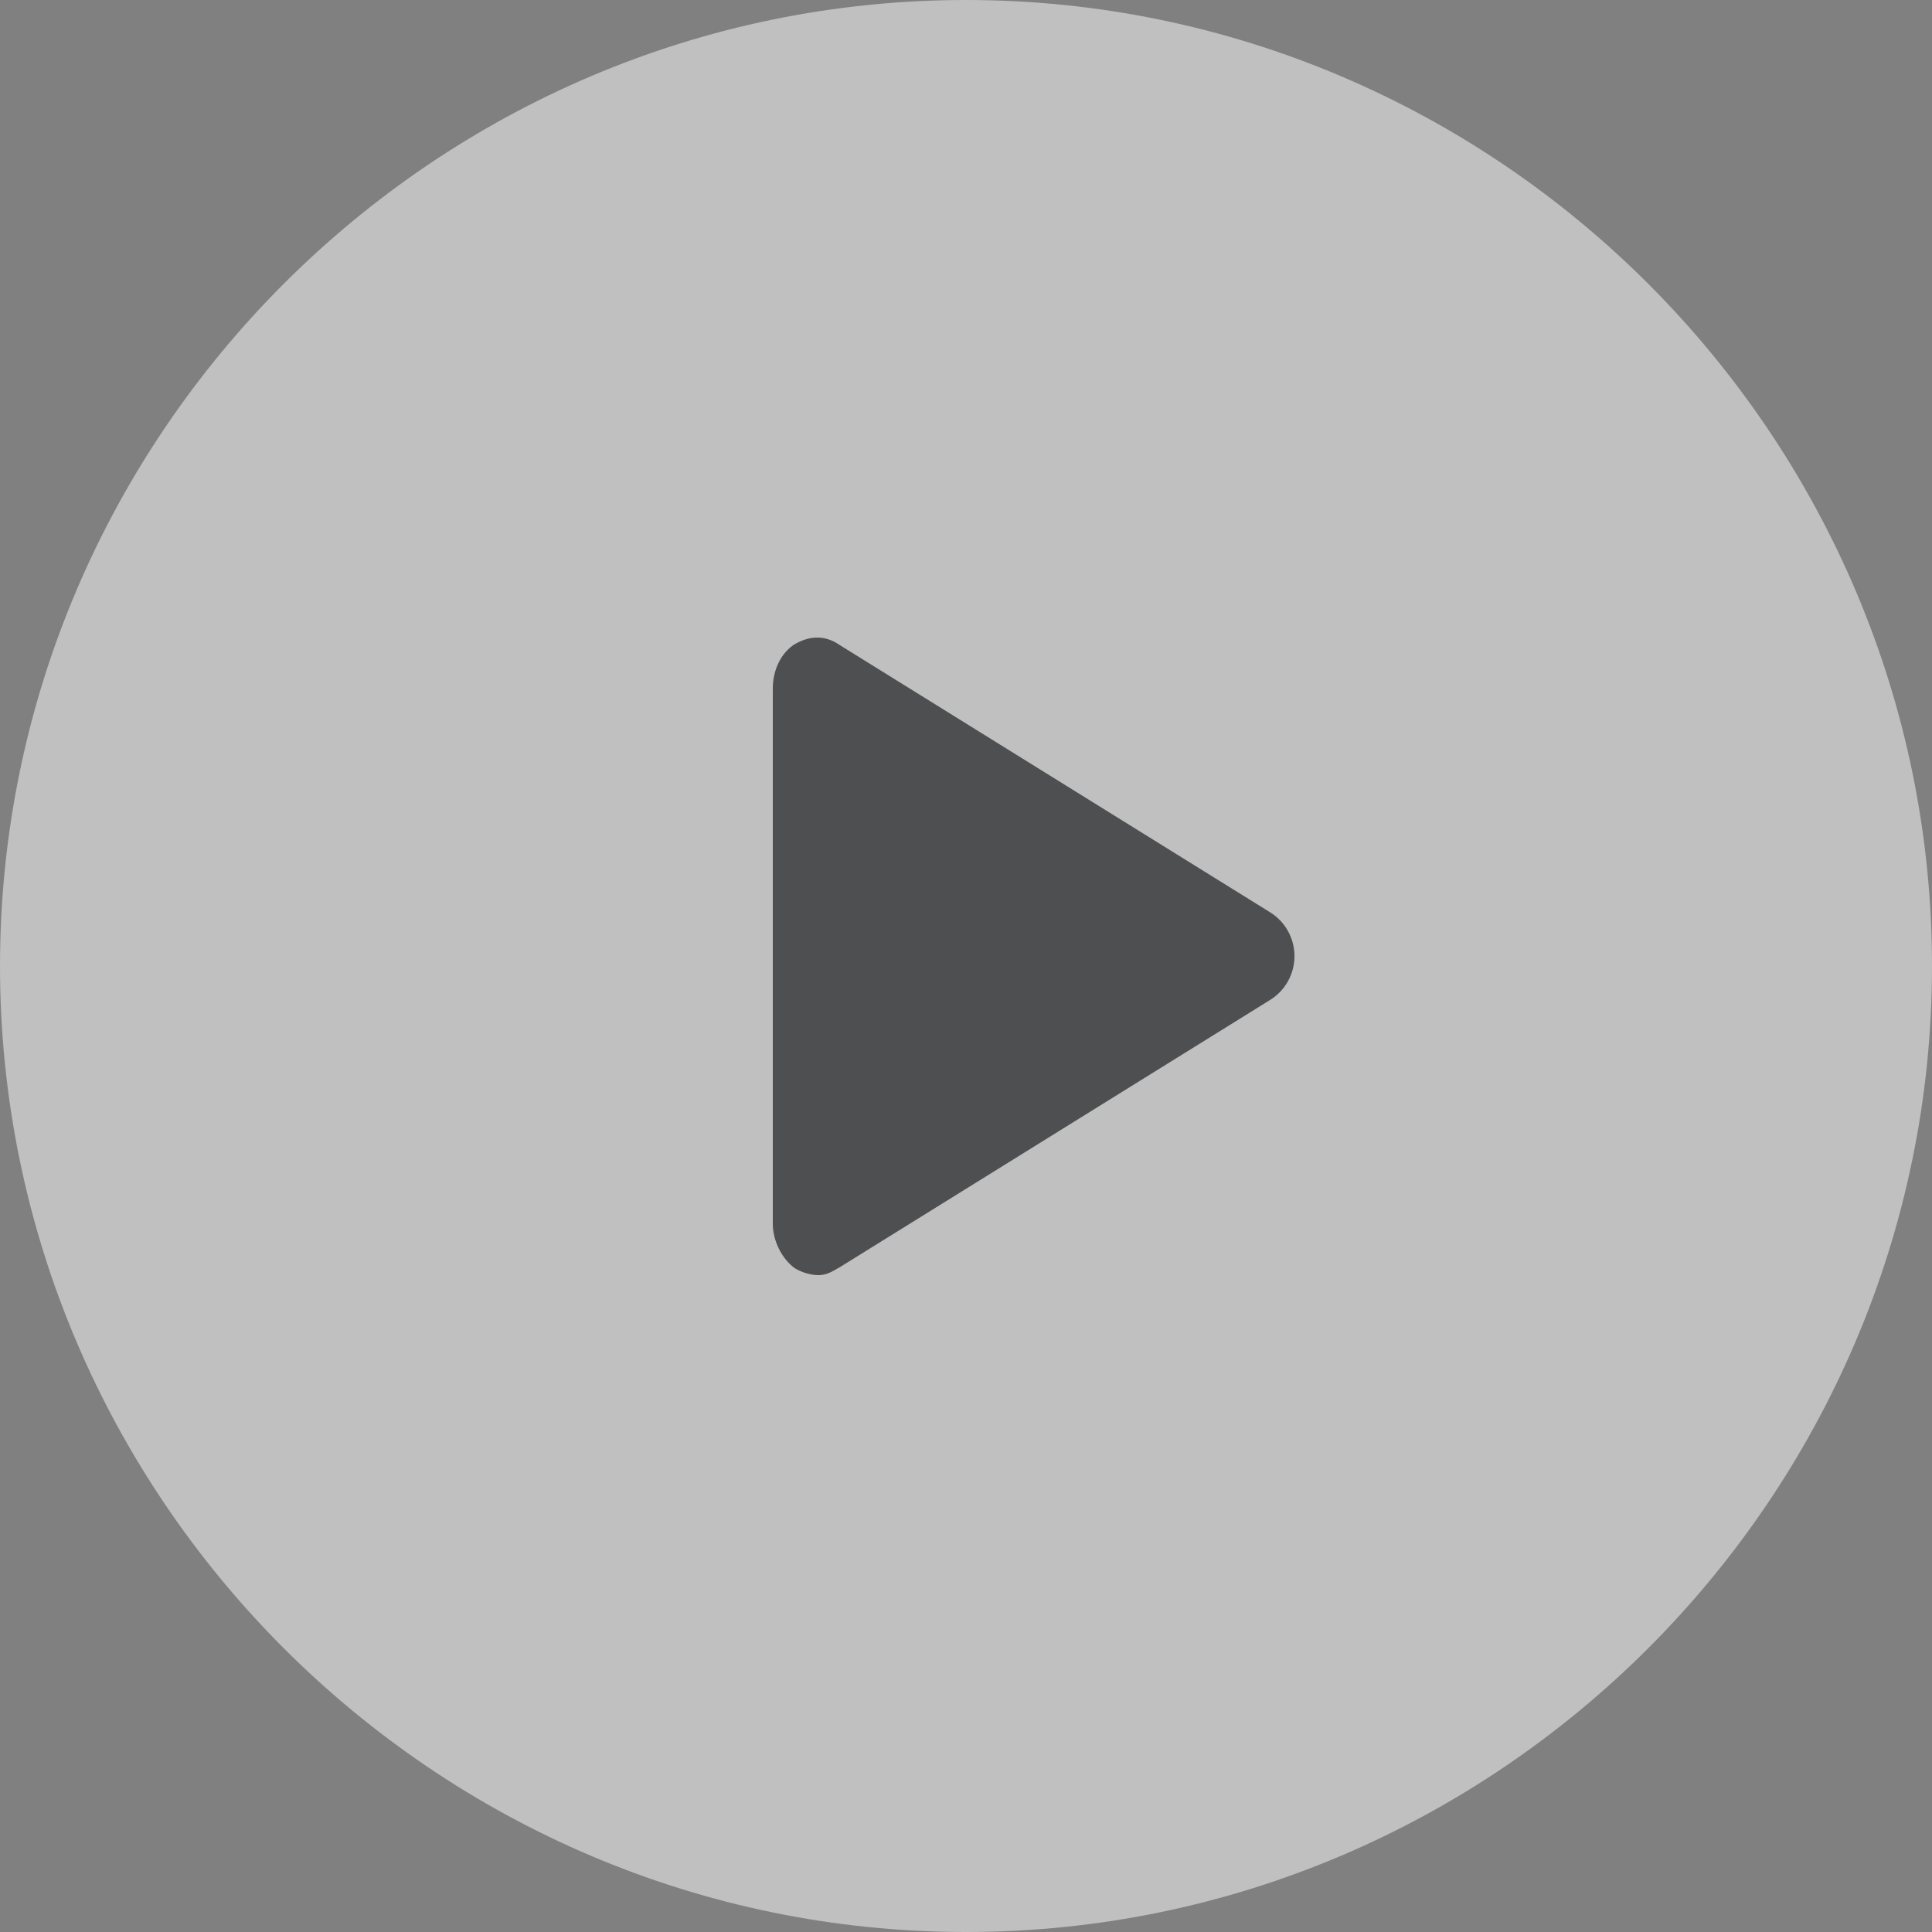
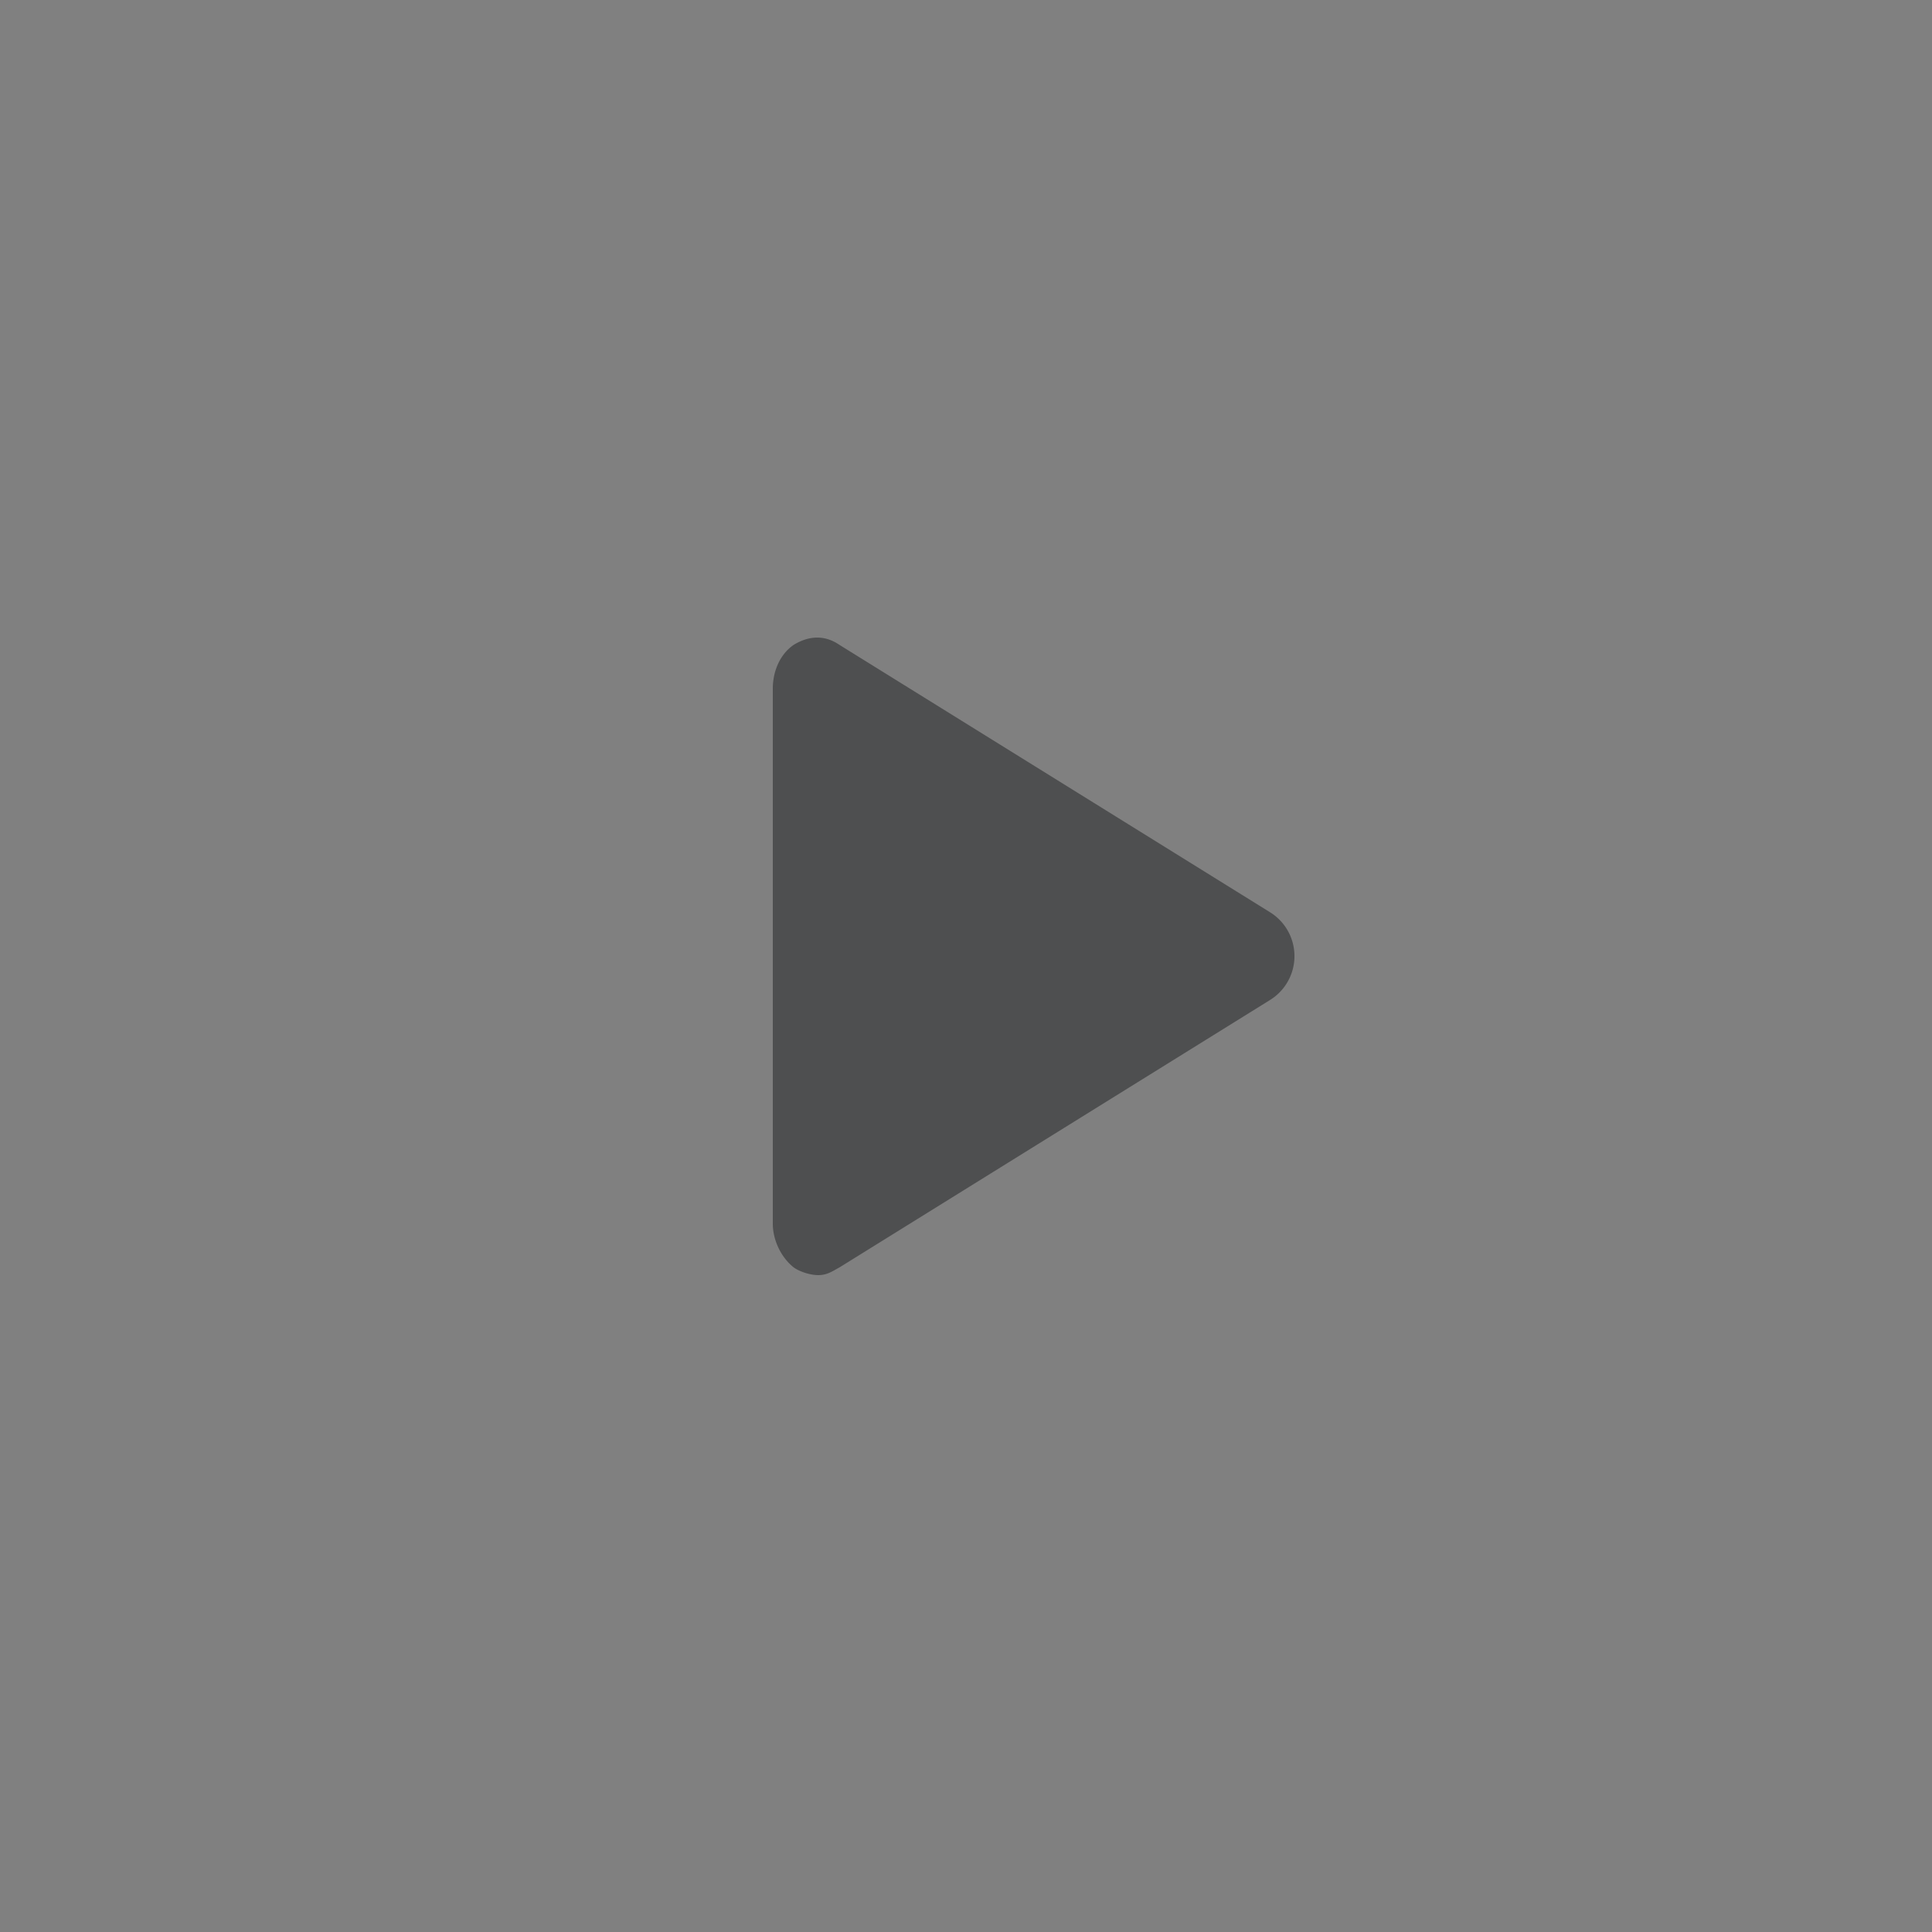
<svg xmlns="http://www.w3.org/2000/svg" width="80" height="80" viewBox="0 0 80 80">
  <rect x="0" y="0" width="80" height="80" fill="#808080" stroke="none" />
  <g fill="none" fill-rule="evenodd" opacity=".5">
-     <path d="M0 40c0 22 18 40 40 40 21.997 0 40-18 40-40S61.997 0 40 0C18 0 0 18 0 40z" fill="#FFF" />
    <path d="M34.754 52.484c-.29.158-.507.316-.87.316-.36 0-.797-.158-1.014-.316-.507-.397-.87-1.108-.87-1.82V28.516c0-.71.29-1.422.87-1.817.653-.397 1.304-.397 1.884 0l17.83 11.072a2.137 2.137 0 0 1 0 3.64l-17.83 11.074z" fill="#1C1E20" />
  </g>
</svg>